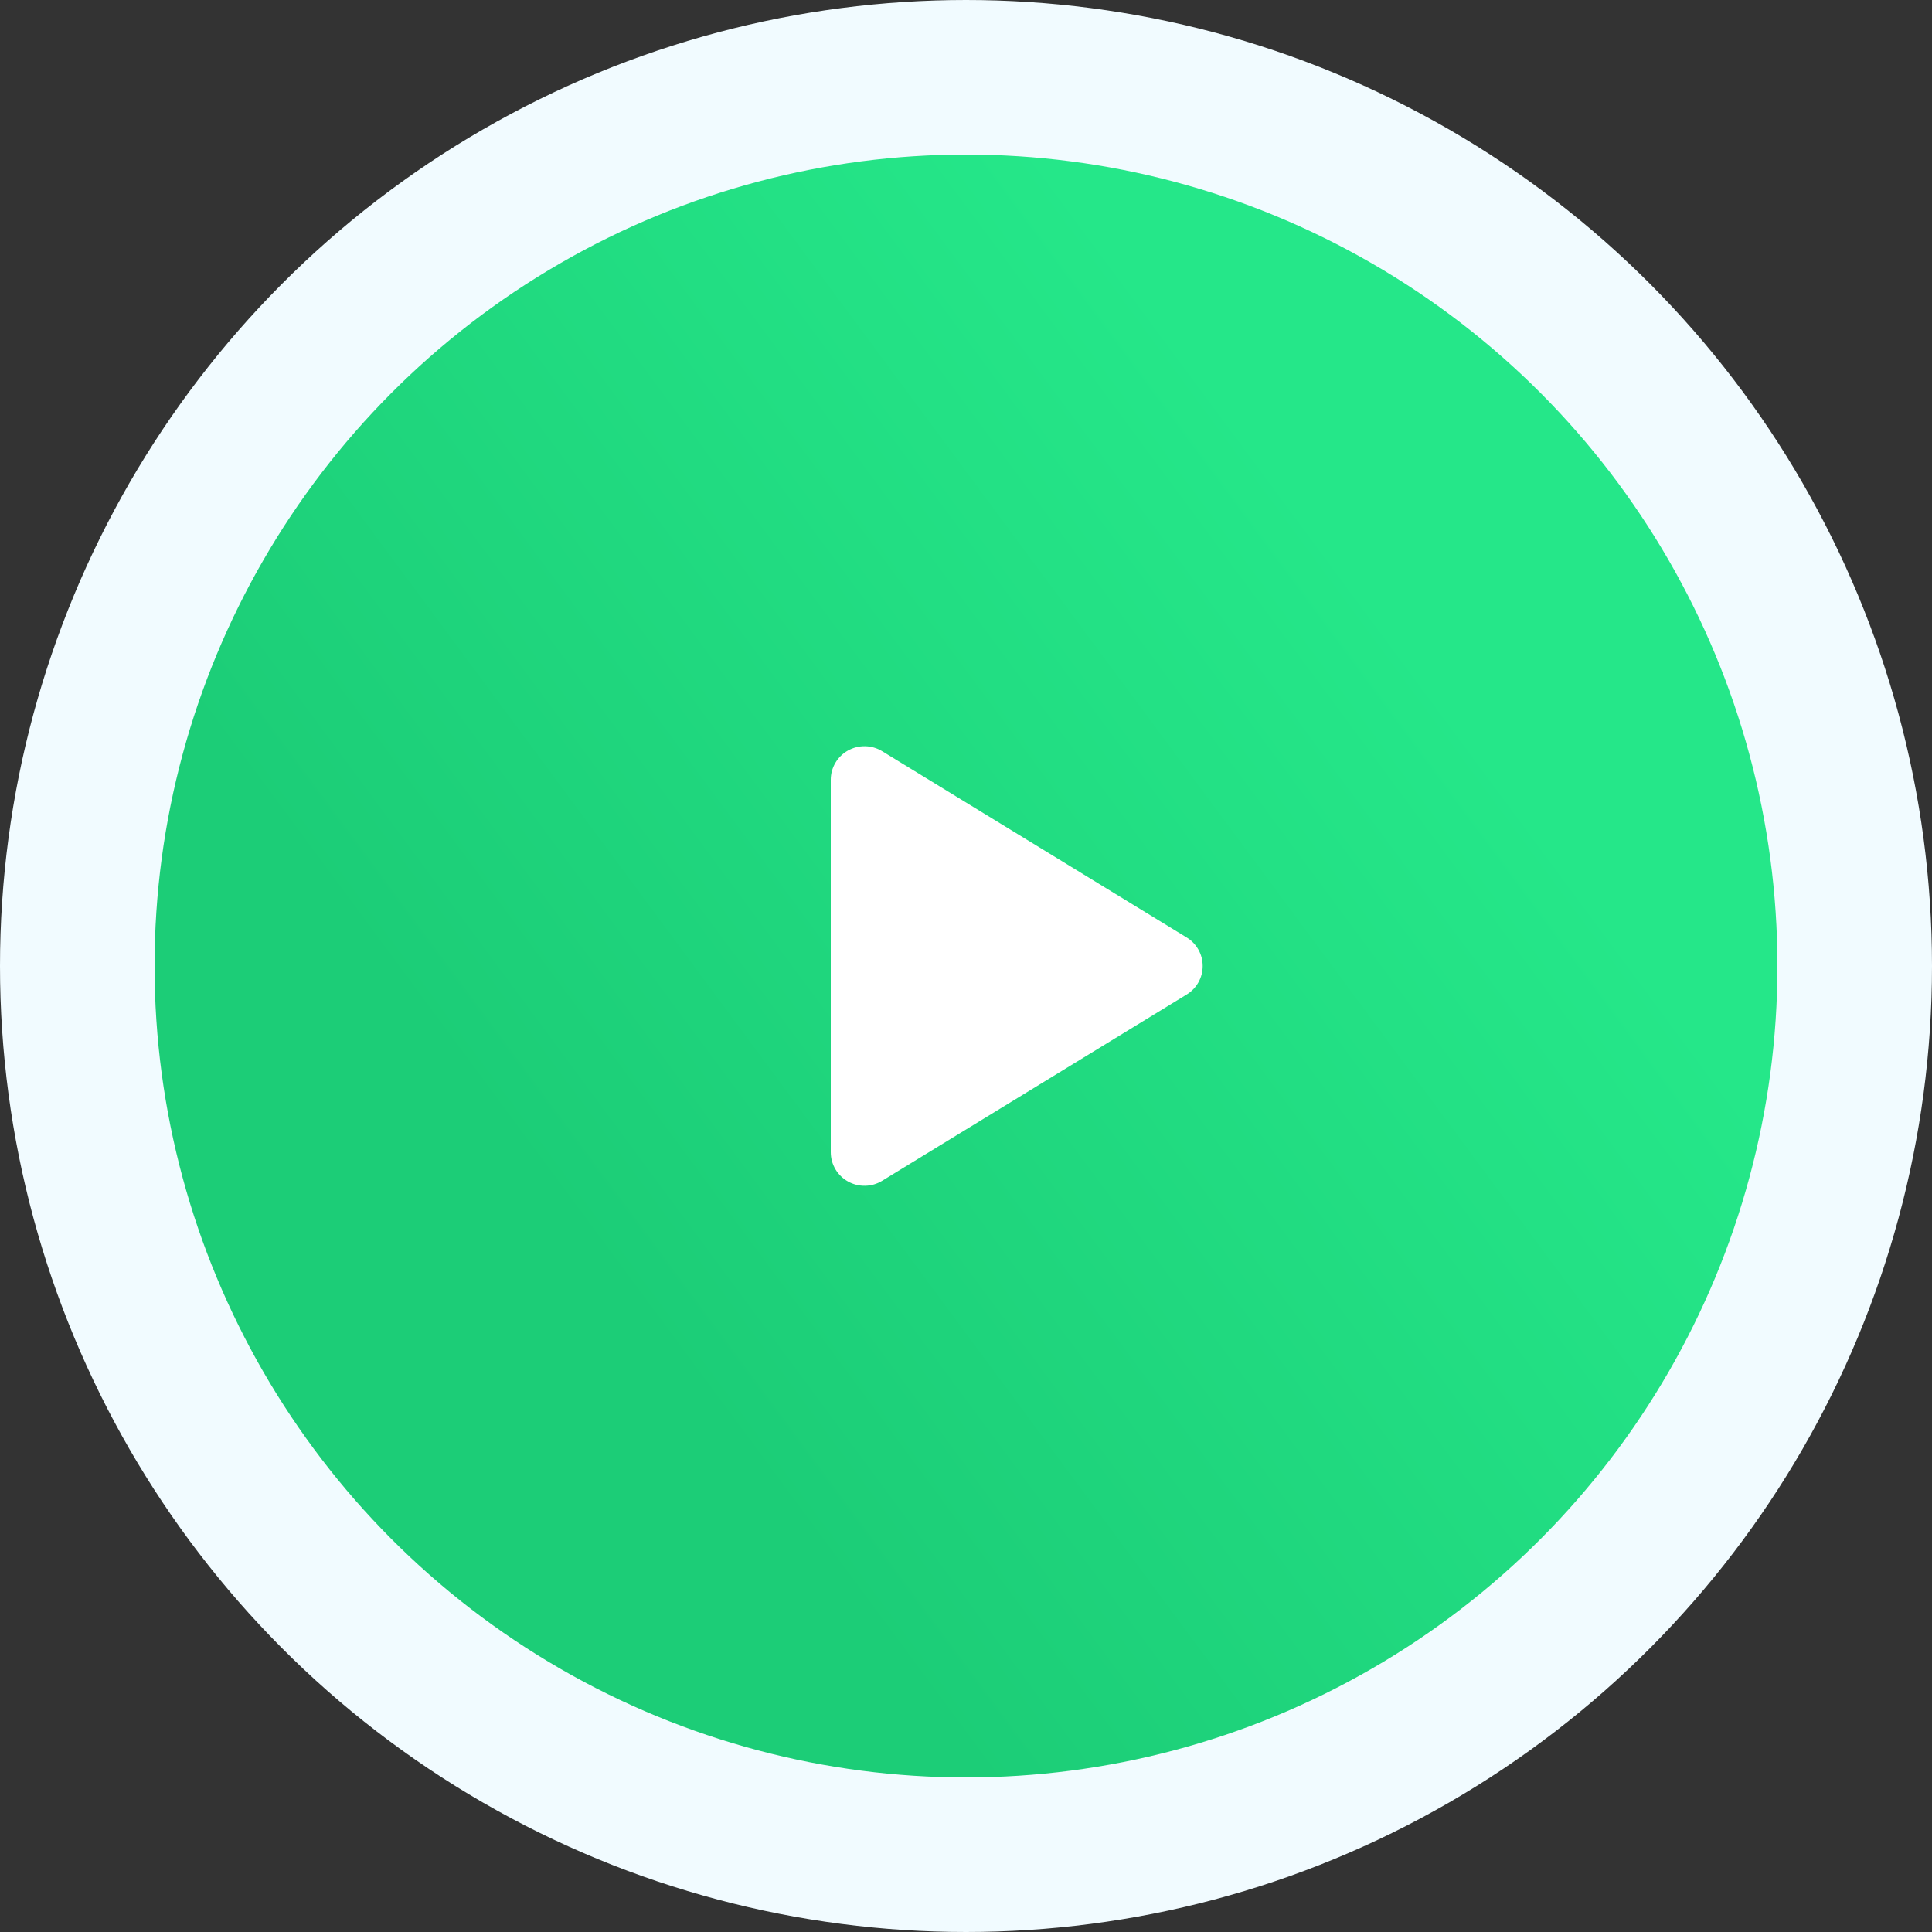
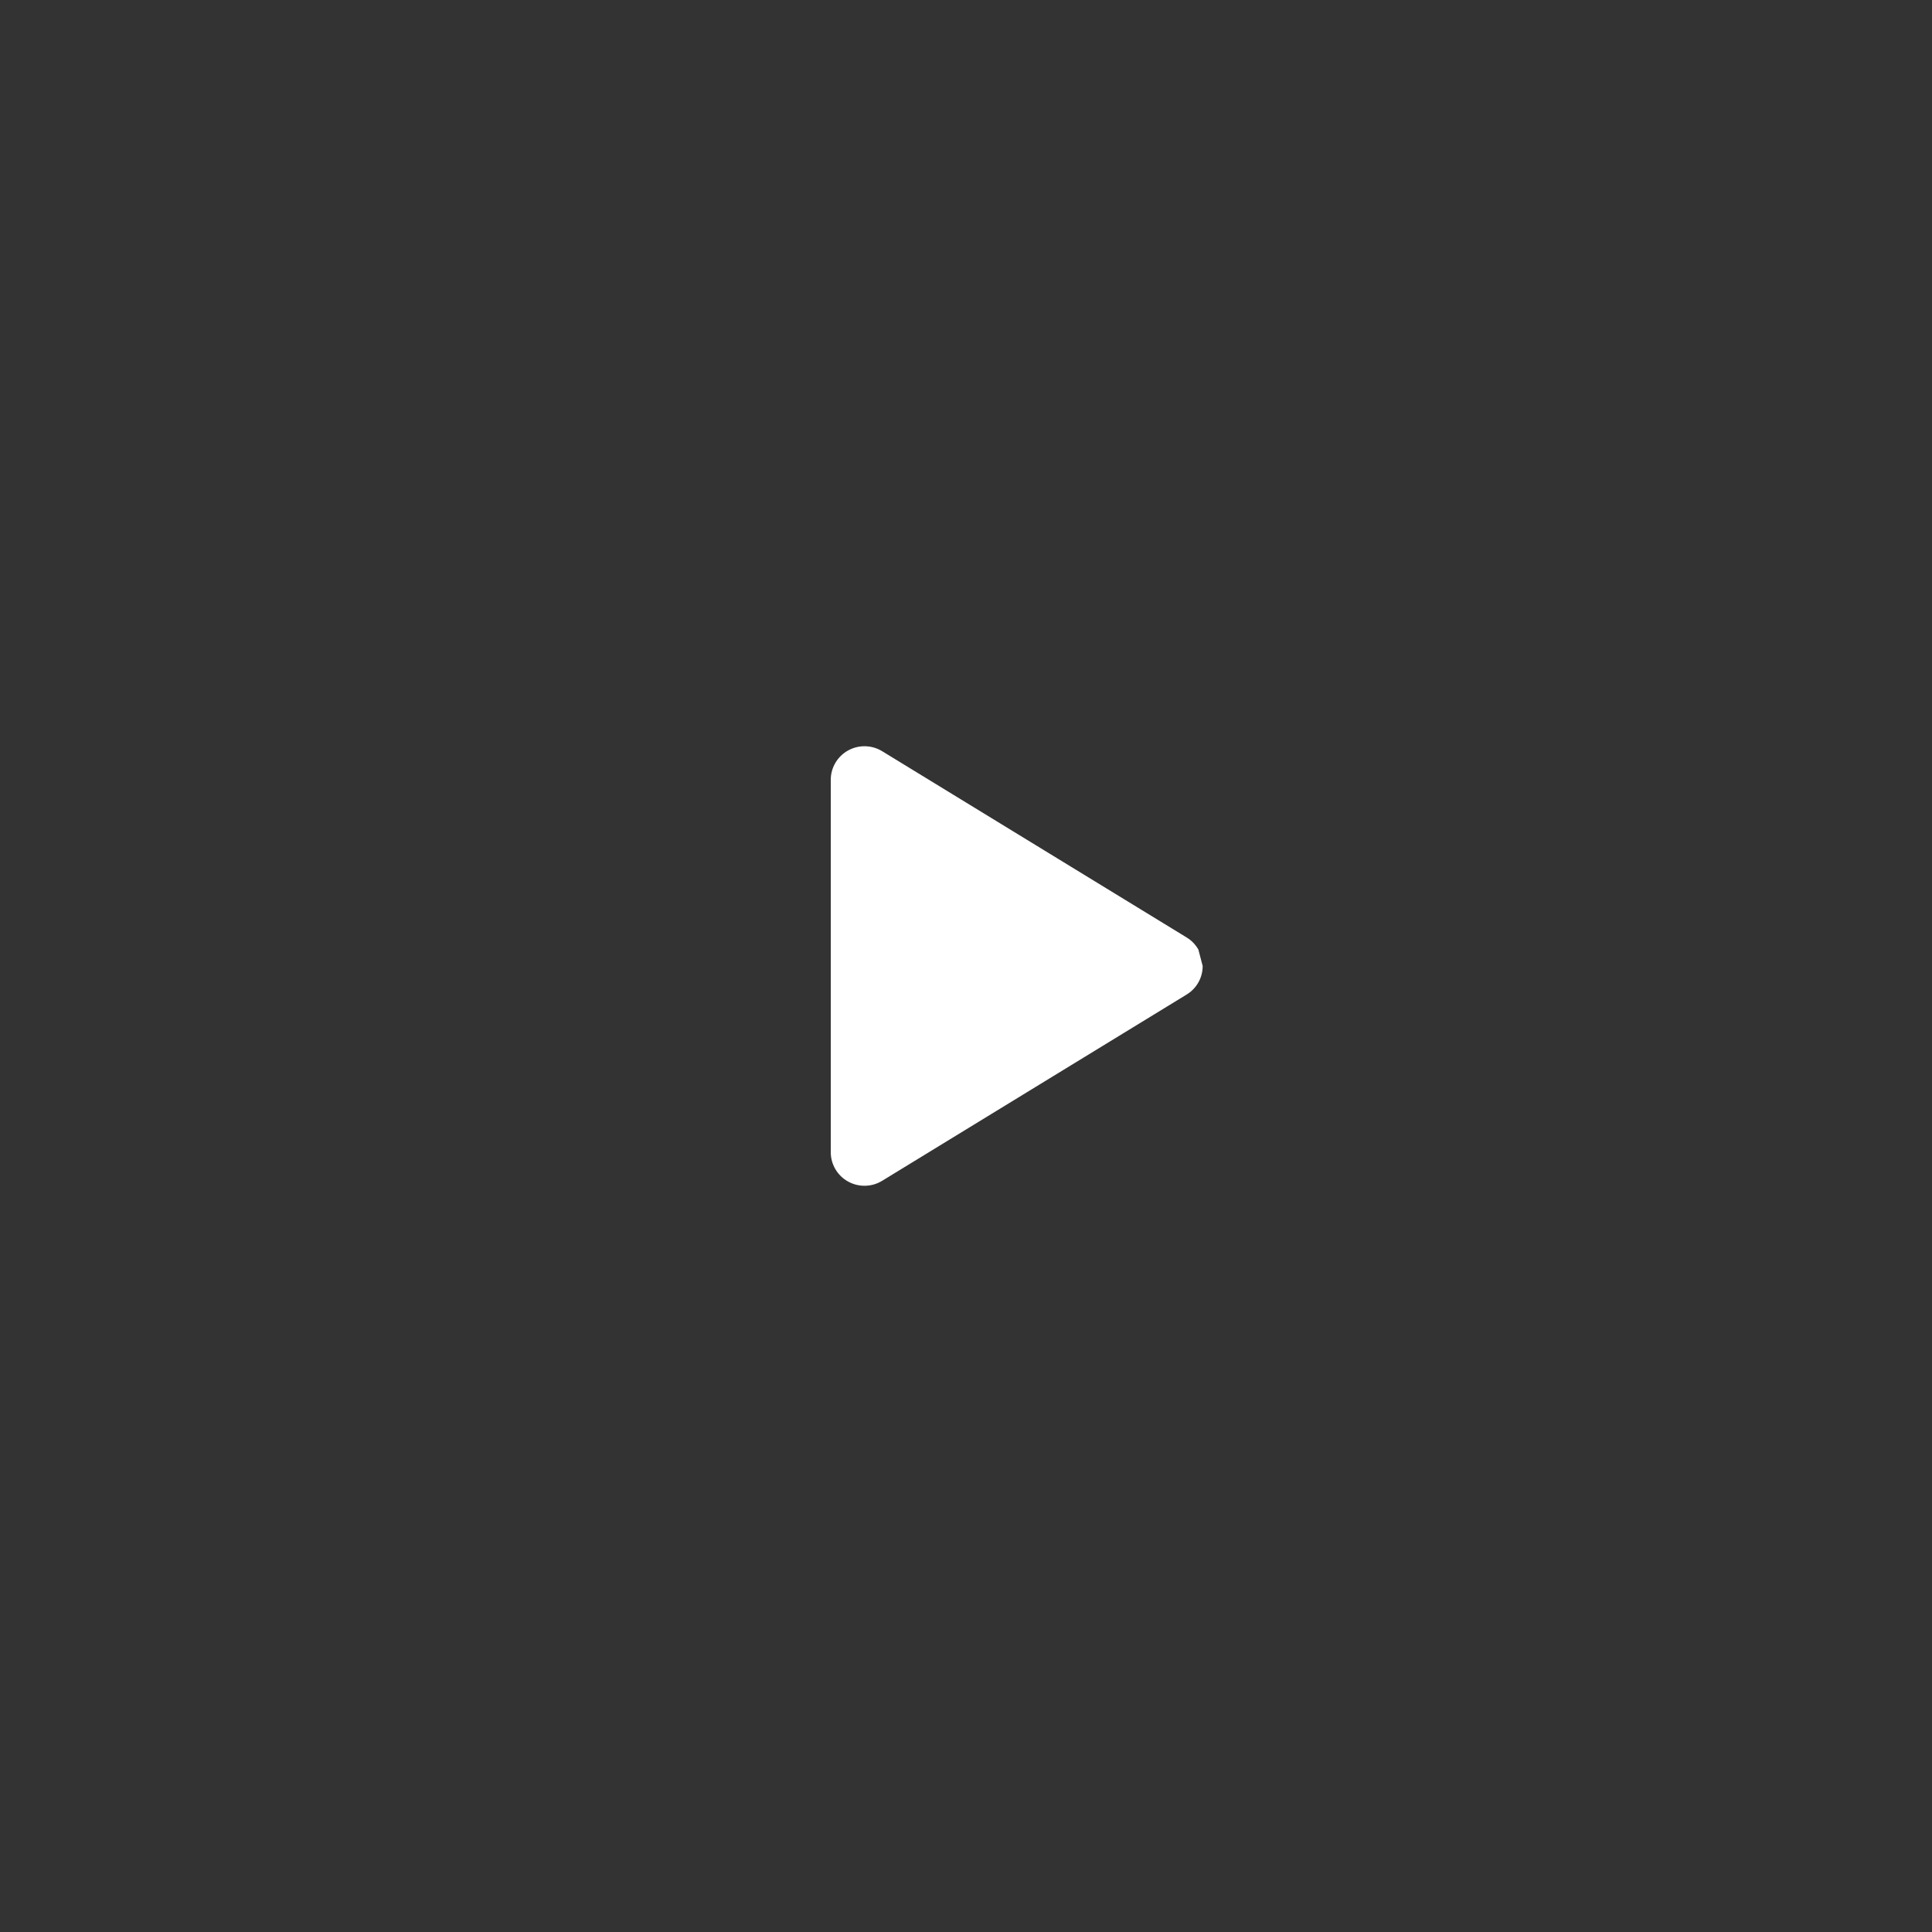
<svg xmlns="http://www.w3.org/2000/svg" width="100" height="100" viewBox="0 0 100 100" fill="none">
  <rect x="0" y="0" width="100" height="100" fill="#333333" stroke="none" />
-   <circle cx="50" cy="50" r="46" fill="url(#paint0_linear_3393_2)" stroke="#F1FBFF" stroke-width="8" />
-   <path d="M62.25 50C62.251 50.297 62.175 50.589 62.029 50.848C61.883 51.107 61.673 51.324 61.419 51.478L45.66 61.118C45.394 61.281 45.09 61.37 44.779 61.375C44.467 61.381 44.16 61.304 43.888 61.151C43.619 61.001 43.395 60.781 43.239 60.516C43.083 60.25 43 59.947 43 59.639V40.361C43 40.053 43.083 39.75 43.239 39.485C43.395 39.219 43.619 39 43.888 38.849C44.16 38.697 44.467 38.619 44.779 38.625C45.09 38.631 45.394 38.719 45.66 38.882L61.419 48.522C61.673 48.676 61.883 48.893 62.029 49.152C62.175 49.411 62.251 49.703 62.25 50Z" fill="white" />
+   <path d="M62.25 50C62.251 50.297 62.175 50.589 62.029 50.848C61.883 51.107 61.673 51.324 61.419 51.478L45.66 61.118C45.394 61.281 45.09 61.37 44.779 61.375C44.467 61.381 44.16 61.304 43.888 61.151C43.619 61.001 43.395 60.781 43.239 60.516C43.083 60.25 43 59.947 43 59.639V40.361C43 40.053 43.083 39.75 43.239 39.485C43.395 39.219 43.619 39 43.888 38.849C44.16 38.697 44.467 38.619 44.779 38.625C45.09 38.631 45.394 38.719 45.66 38.882L61.419 48.522C61.673 48.676 61.883 48.893 62.029 49.152Z" fill="white" />
  <defs>
    <linearGradient id="paint0_linear_3393_2" x1="51.647" y1="4.316" x2="8.975" y2="35.912" gradientUnits="userSpaceOnUse">
      <stop stop-color="#25E789" />
      <stop offset="1" stop-color="#1CCD77" />
    </linearGradient>
  </defs>
</svg>